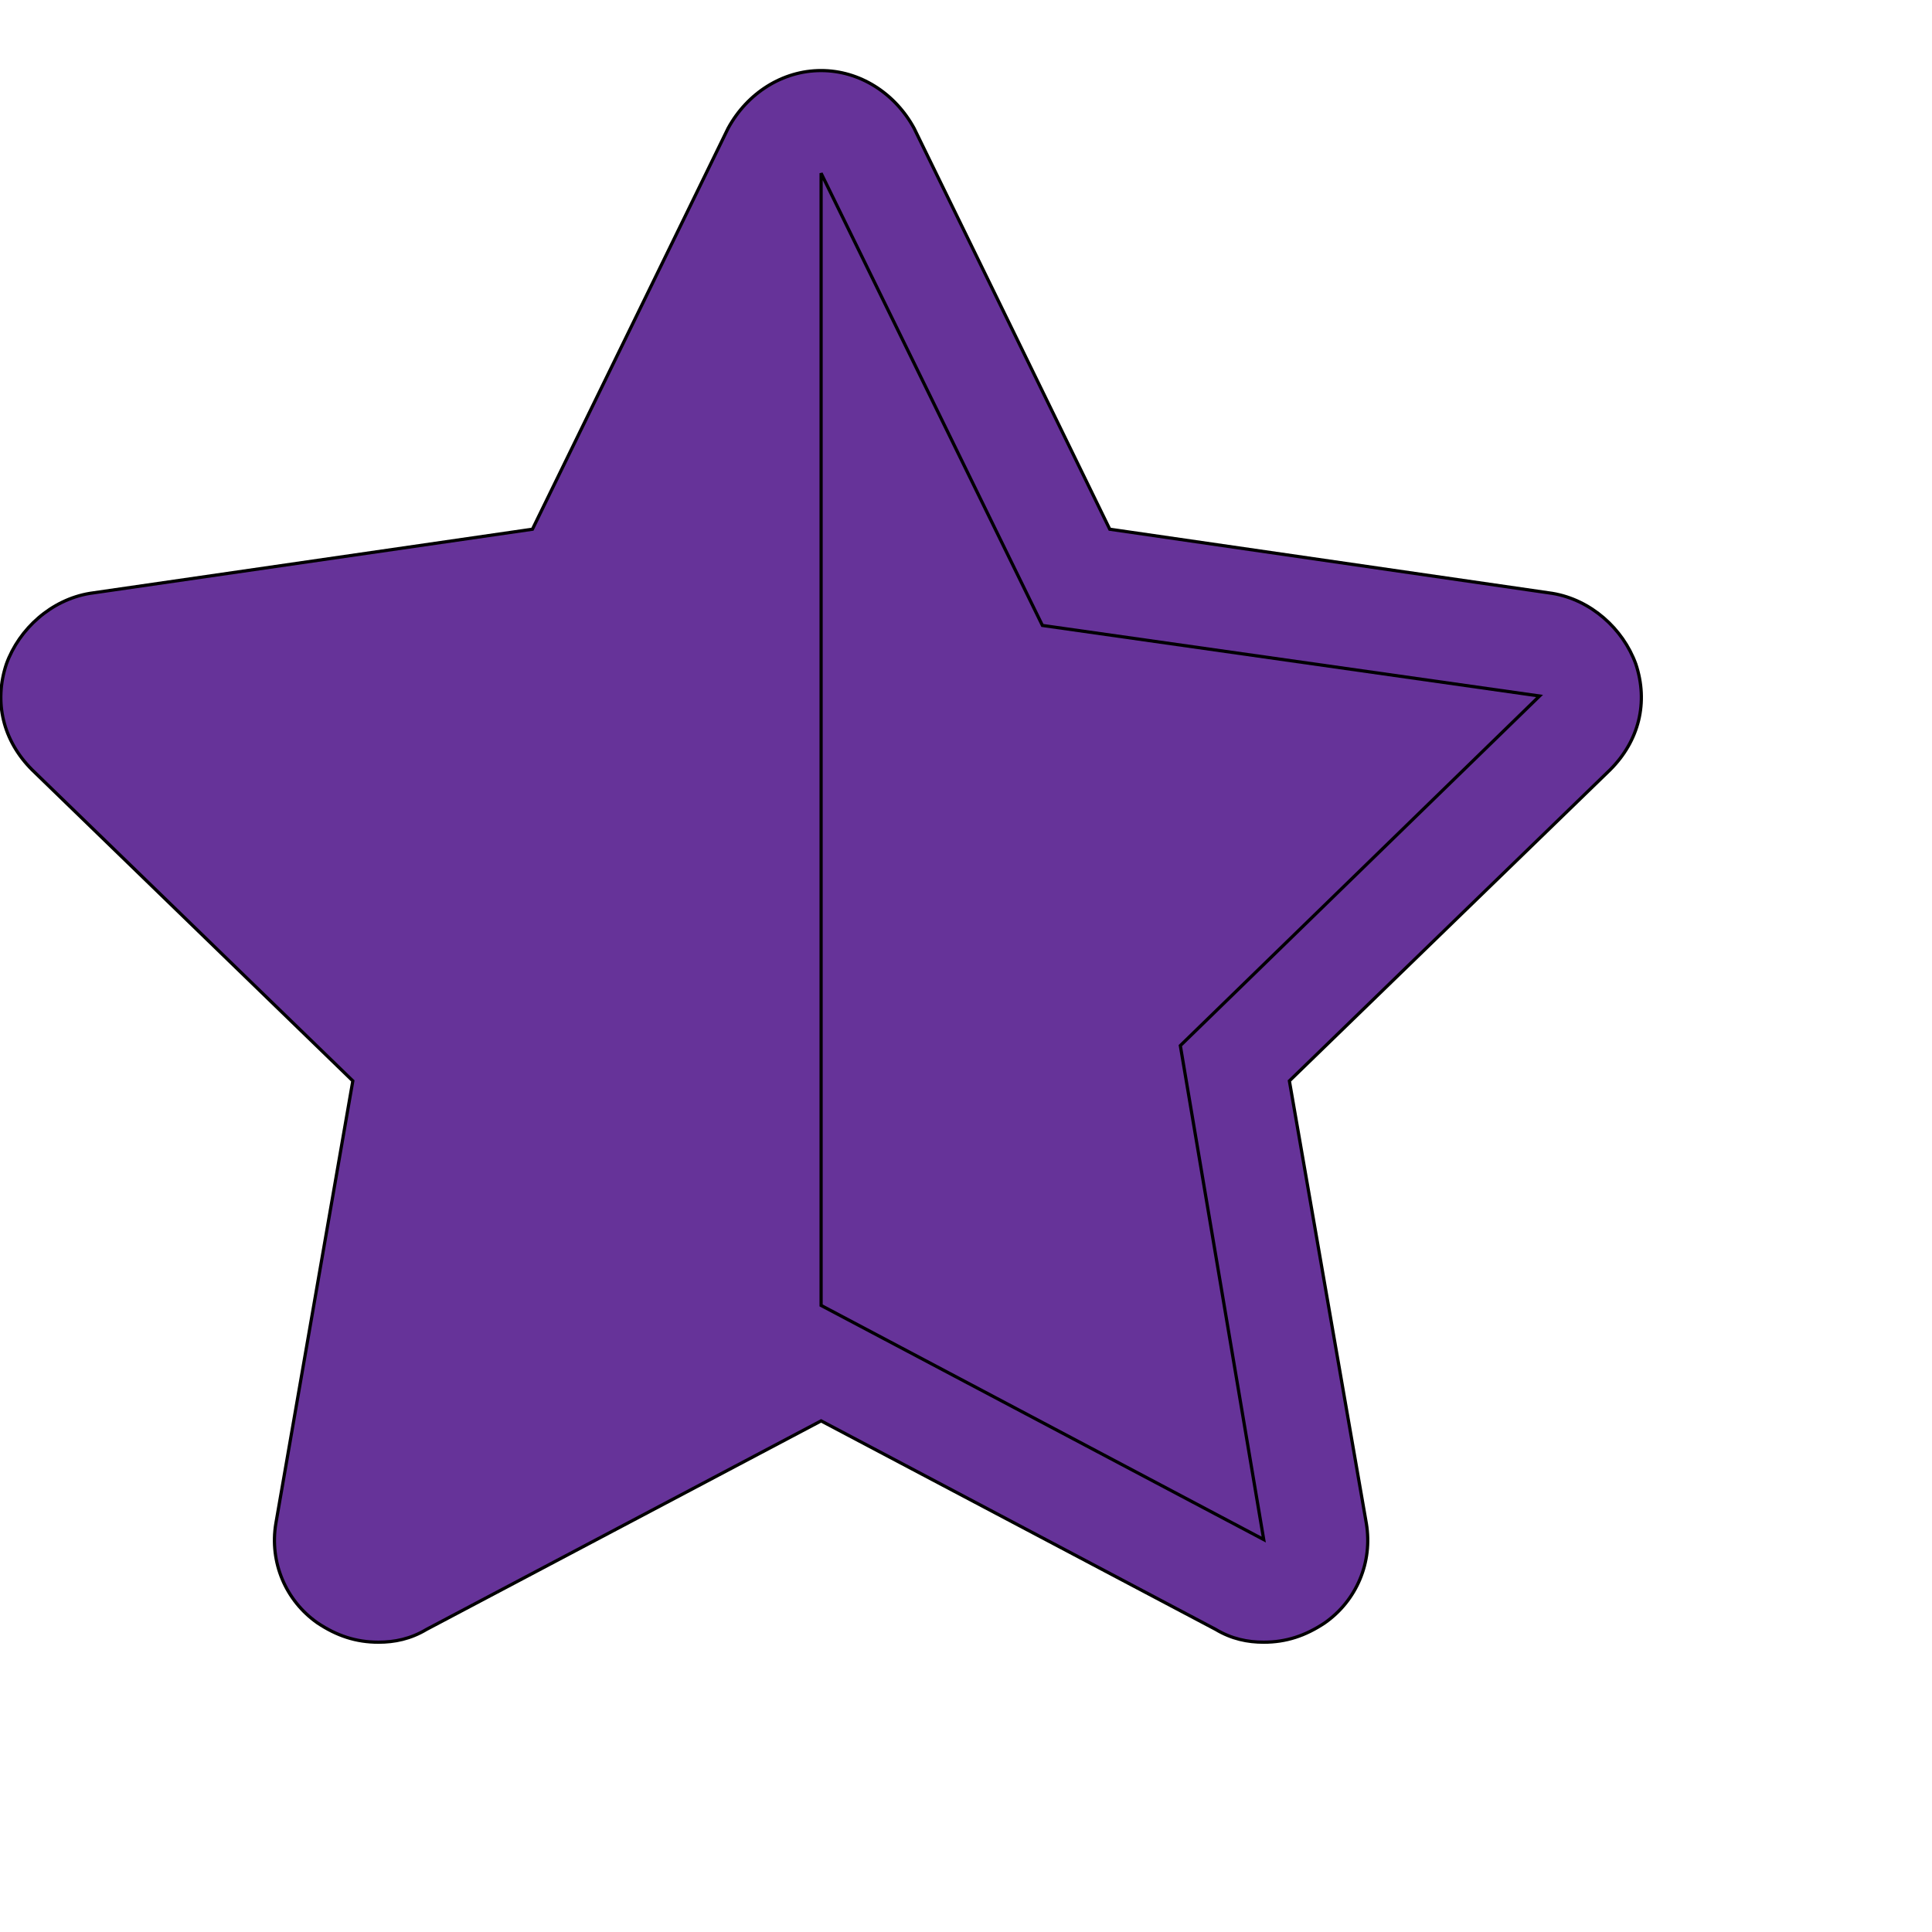
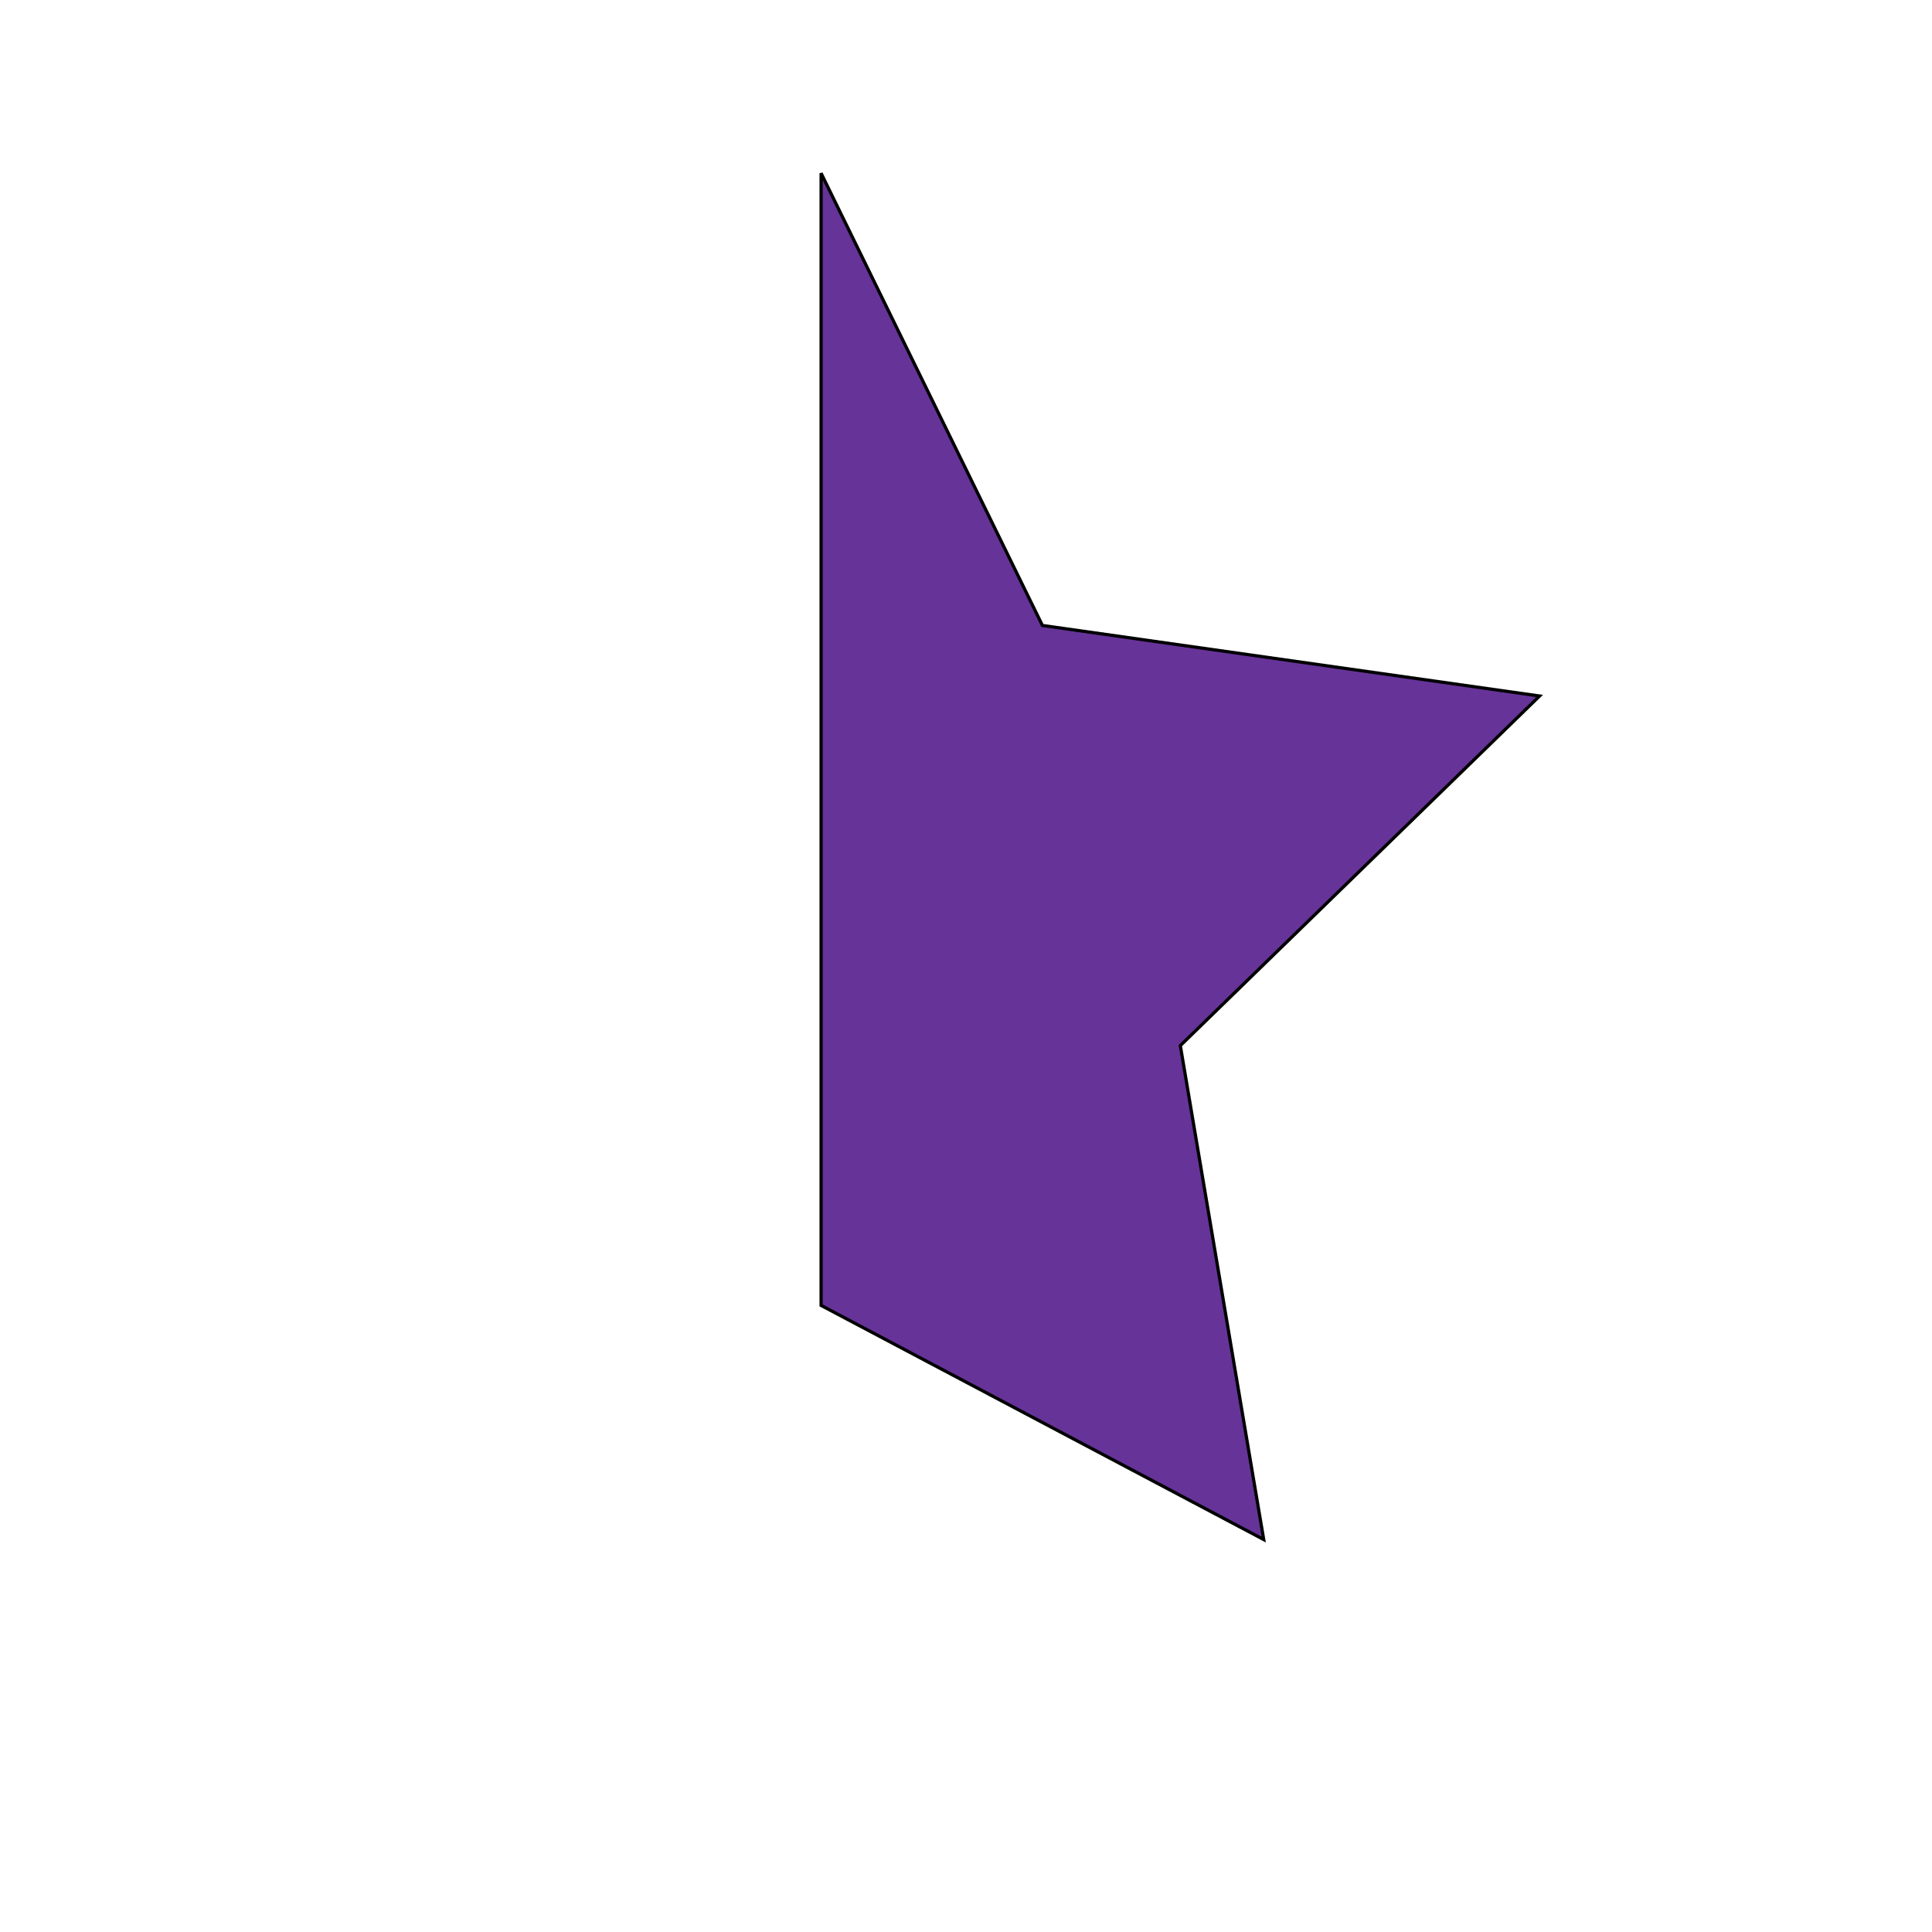
<svg xmlns="http://www.w3.org/2000/svg" id="th_ele_star-half-1" width="100%" height="100%" version="1.1" preserveAspectRatio="xMidYMin slice" data-uid="ele_star-half-1" data-keyword="ele_star-half-1" viewBox="0 0 512 512" transform="matrix(0.85,0,0,0.85,0,0)" data-colors="[&quot;#ffffff&quot;,&quot;#663399&quot;,&quot;#663399&quot;]">
  <defs id="SvgjsDefs8602" fill="#ffffff" />
-   <path id="th_ele_star-half-1_0" d="M510 207C506 196 496 187 484 185L346 165L285 40C279 29 268 22 256 22C244 22 233 29 227 40L166 165L28 185C16 187 6 196 2 207C-2 219 1 231 10 240L110 337L86 475C84 487 89 499 99 506C105 510 111 512 118 512C123 512 128 511 133 508L256 443L379 508C384 511 389 512 394 512C401 512 407 510 413 506C423 499 428 487 426 475L402 337L502 240C511 231 514 219 510 207Z " fill-rule="evenodd" fill="#663399" stroke-width="1" stroke="#000000" />
  <path id="th_ele_star-half-1_1" d="M368 326L394 480L256 407L256 54L325 195L480 217Z " fill-rule="evenodd" fill="#663399" stroke-width="1" stroke="#000000" />
</svg>